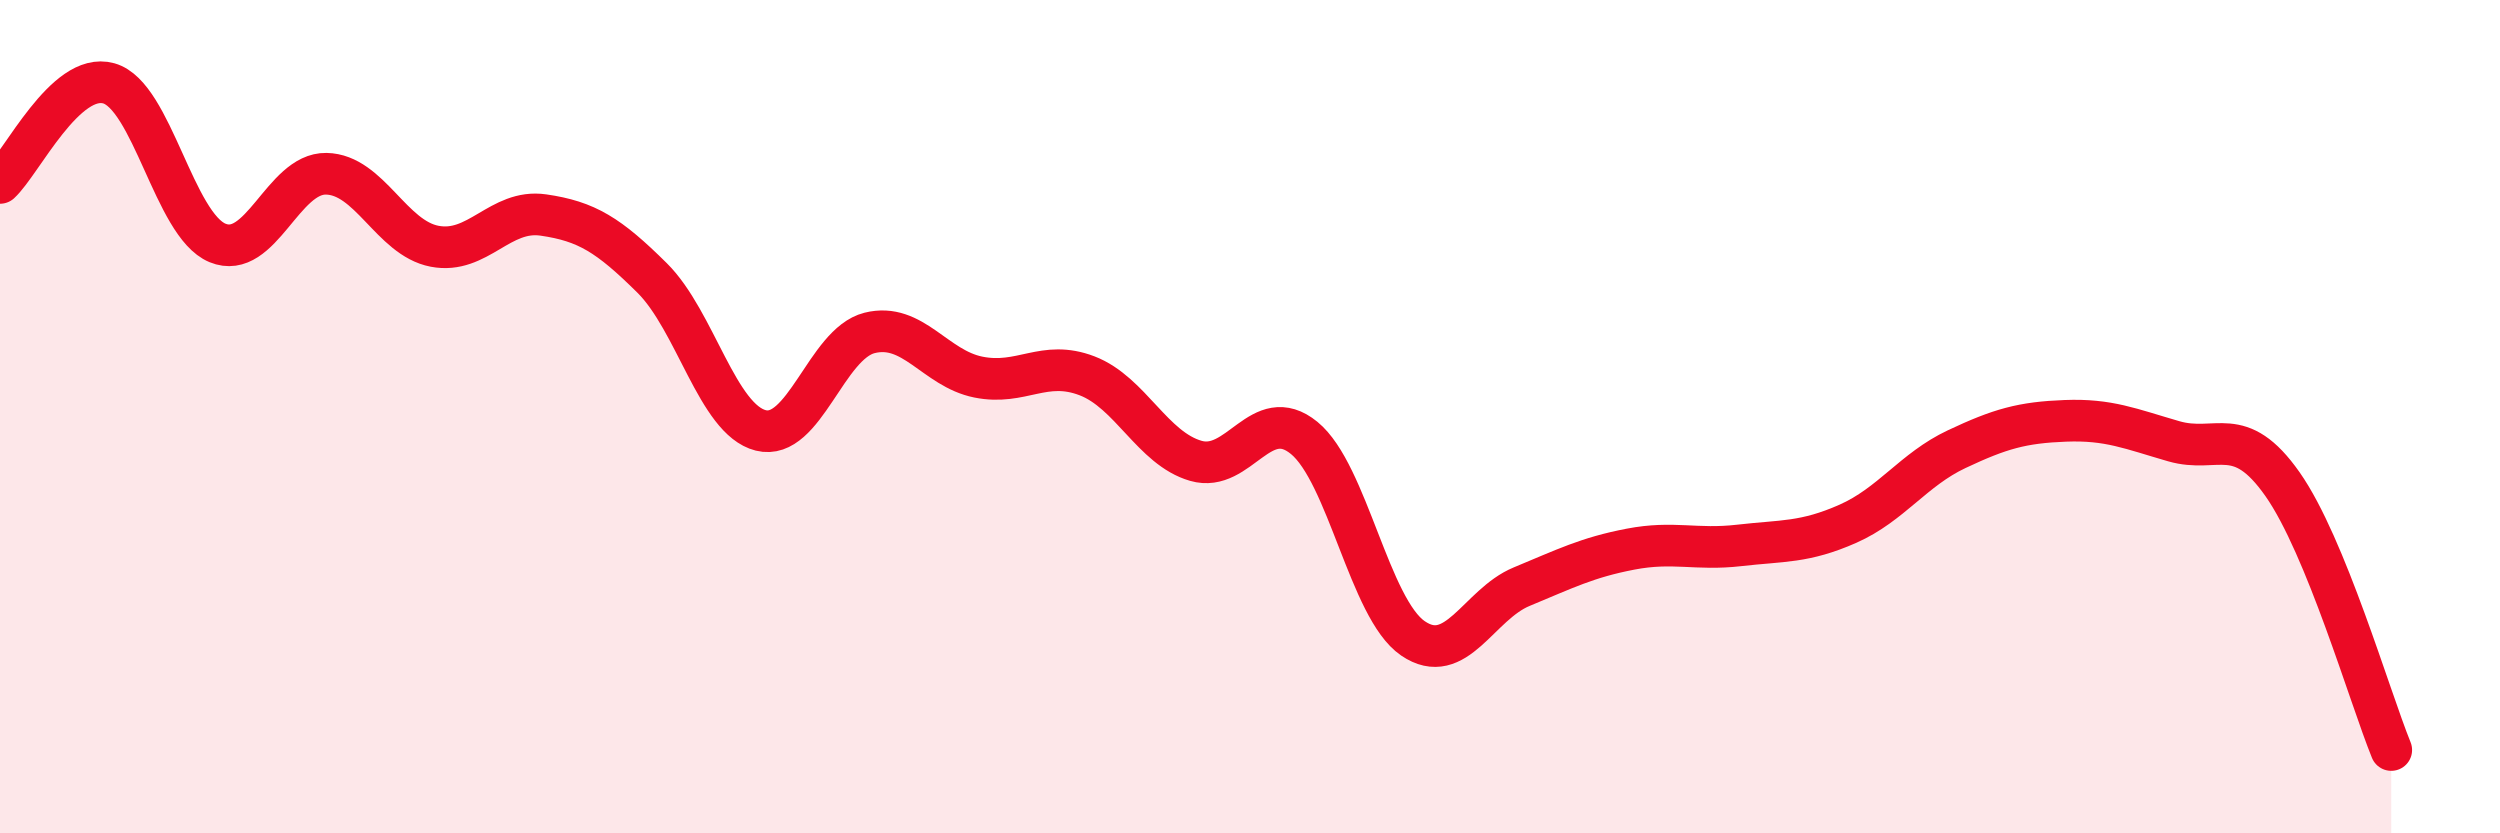
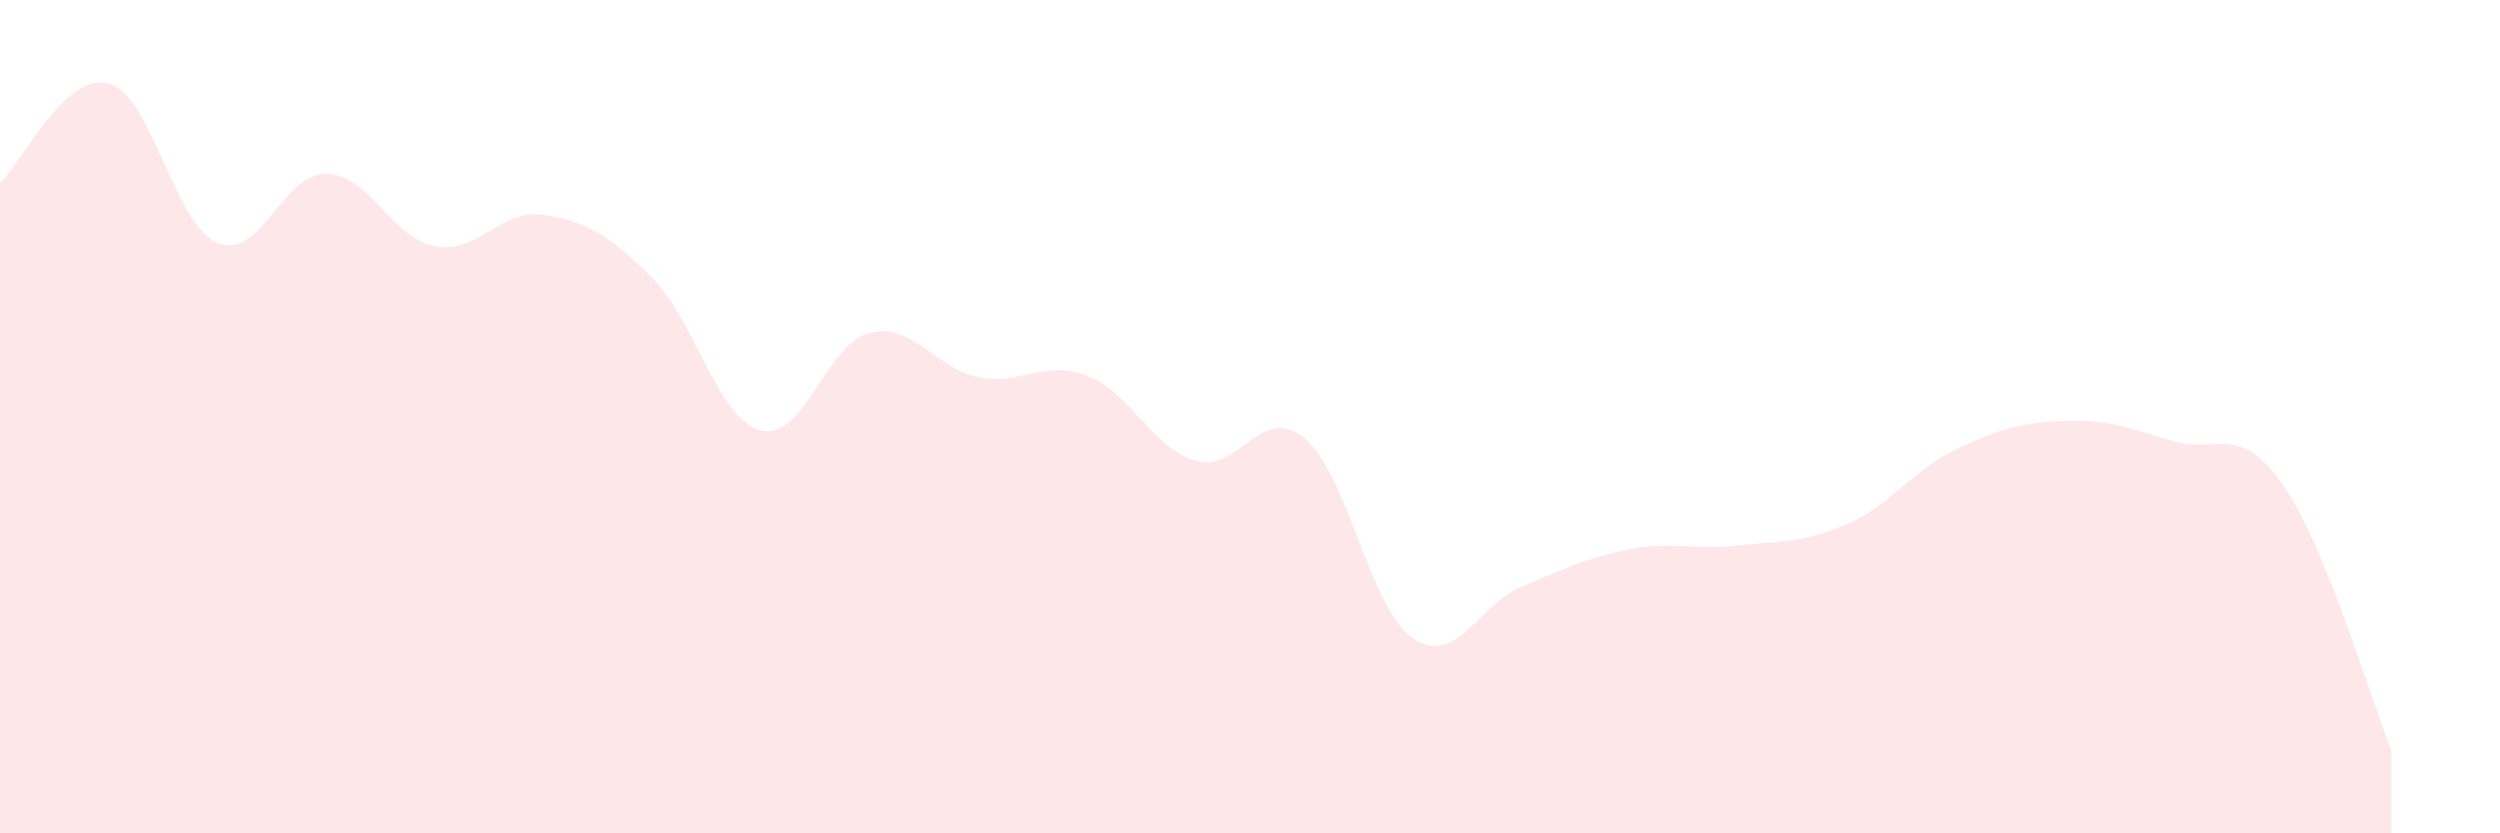
<svg xmlns="http://www.w3.org/2000/svg" width="60" height="20" viewBox="0 0 60 20">
  <path d="M 0,4.39 C 0.52,3.91 1.57,1.71 2.61,2 C 3.65,2.29 4.18,5.4 5.22,5.83 C 6.26,6.26 6.79,4.15 7.83,4.17 C 8.87,4.19 9.39,5.71 10.43,5.91 C 11.47,6.11 12,5.01 13.04,5.16 C 14.08,5.31 14.61,5.64 15.65,6.67 C 16.69,7.7 17.22,10.07 18.26,10.33 C 19.3,10.59 19.83,8.25 20.87,7.99 C 21.91,7.73 22.44,8.84 23.48,9.05 C 24.52,9.26 25.05,8.62 26.09,9.02 C 27.13,9.42 27.66,10.76 28.7,11.06 C 29.74,11.36 30.26,9.66 31.3,10.51 C 32.34,11.36 32.87,14.61 33.91,15.32 C 34.95,16.03 35.48,14.51 36.52,14.08 C 37.56,13.65 38.09,13.38 39.13,13.18 C 40.17,12.98 40.7,13.21 41.74,13.09 C 42.78,12.97 43.31,13.03 44.35,12.57 C 45.39,12.11 45.92,11.27 46.96,10.78 C 48,10.29 48.53,10.14 49.57,10.1 C 50.61,10.06 51.13,10.29 52.17,10.59 C 53.21,10.89 53.74,10.14 54.78,11.62 C 55.82,13.1 56.87,16.72 57.39,18L57.39 20L0 20Z" fill="#EB0A25" opacity="0.1" stroke-linecap="round" stroke-linejoin="round" />
-   <path d="M 0,4.39 C 0.52,3.91 1.57,1.71 2.61,2 C 3.65,2.29 4.18,5.4 5.22,5.83 C 6.26,6.26 6.79,4.15 7.83,4.17 C 8.87,4.19 9.39,5.71 10.43,5.91 C 11.47,6.11 12,5.01 13.04,5.16 C 14.08,5.31 14.61,5.64 15.65,6.67 C 16.69,7.7 17.22,10.07 18.26,10.33 C 19.3,10.59 19.83,8.25 20.87,7.99 C 21.91,7.73 22.44,8.84 23.48,9.05 C 24.52,9.26 25.05,8.62 26.09,9.02 C 27.13,9.42 27.66,10.76 28.7,11.06 C 29.74,11.36 30.26,9.66 31.3,10.51 C 32.34,11.36 32.87,14.61 33.91,15.32 C 34.95,16.03 35.48,14.51 36.52,14.08 C 37.56,13.65 38.09,13.38 39.13,13.18 C 40.17,12.98 40.7,13.21 41.74,13.09 C 42.78,12.97 43.31,13.03 44.35,12.57 C 45.39,12.11 45.92,11.27 46.96,10.78 C 48,10.29 48.53,10.14 49.57,10.1 C 50.61,10.06 51.13,10.29 52.17,10.59 C 53.21,10.89 53.74,10.14 54.78,11.62 C 55.82,13.1 56.87,16.72 57.39,18" stroke="#EB0A25" stroke-width="1" fill="none" stroke-linecap="round" stroke-linejoin="round" />
</svg>